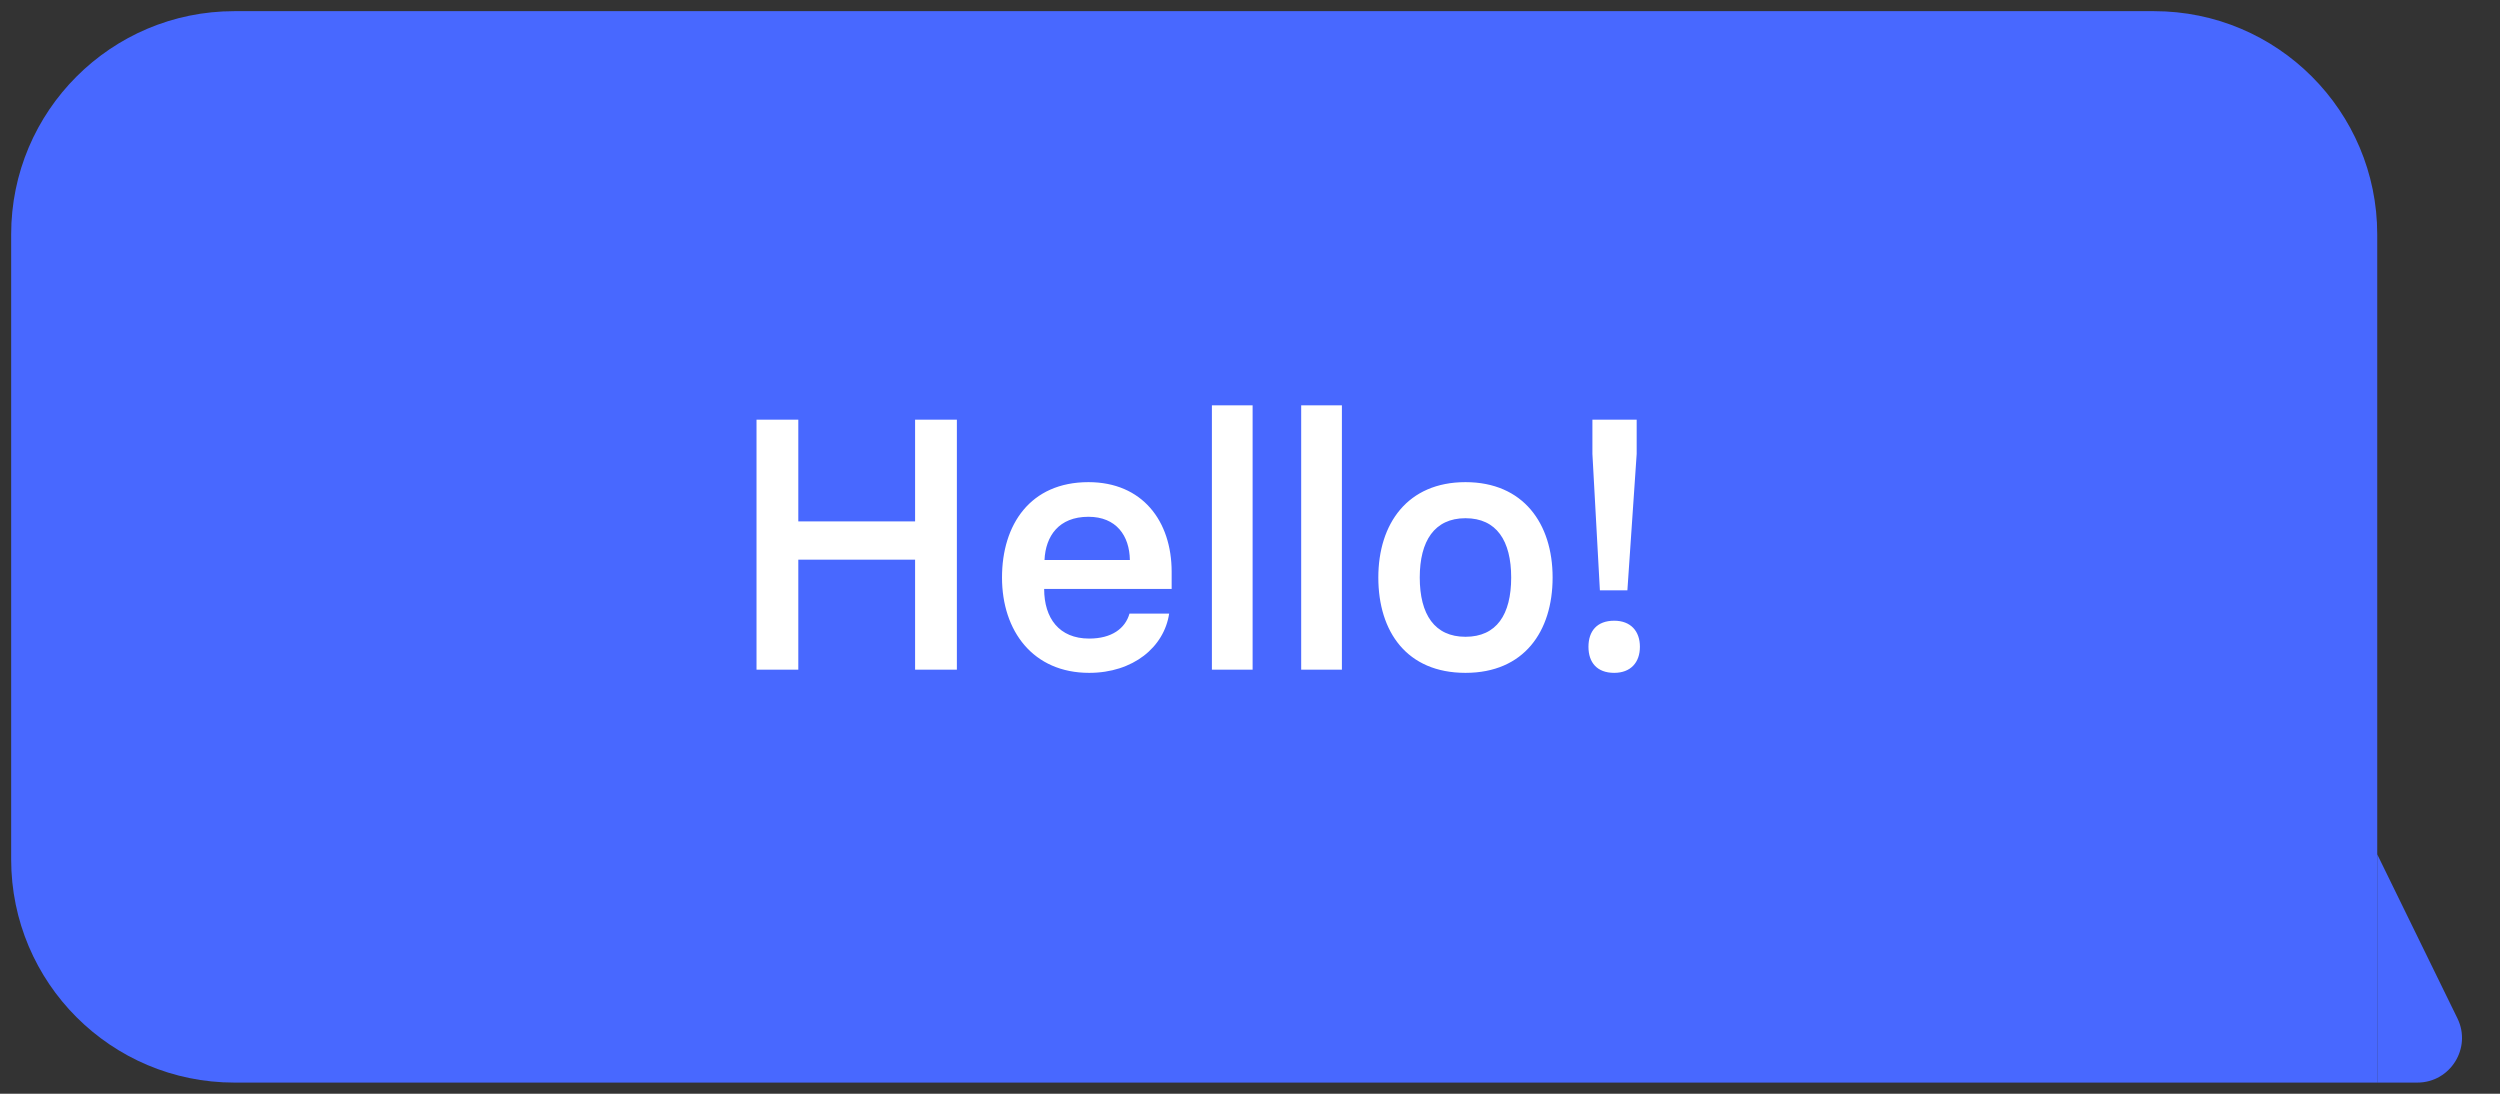
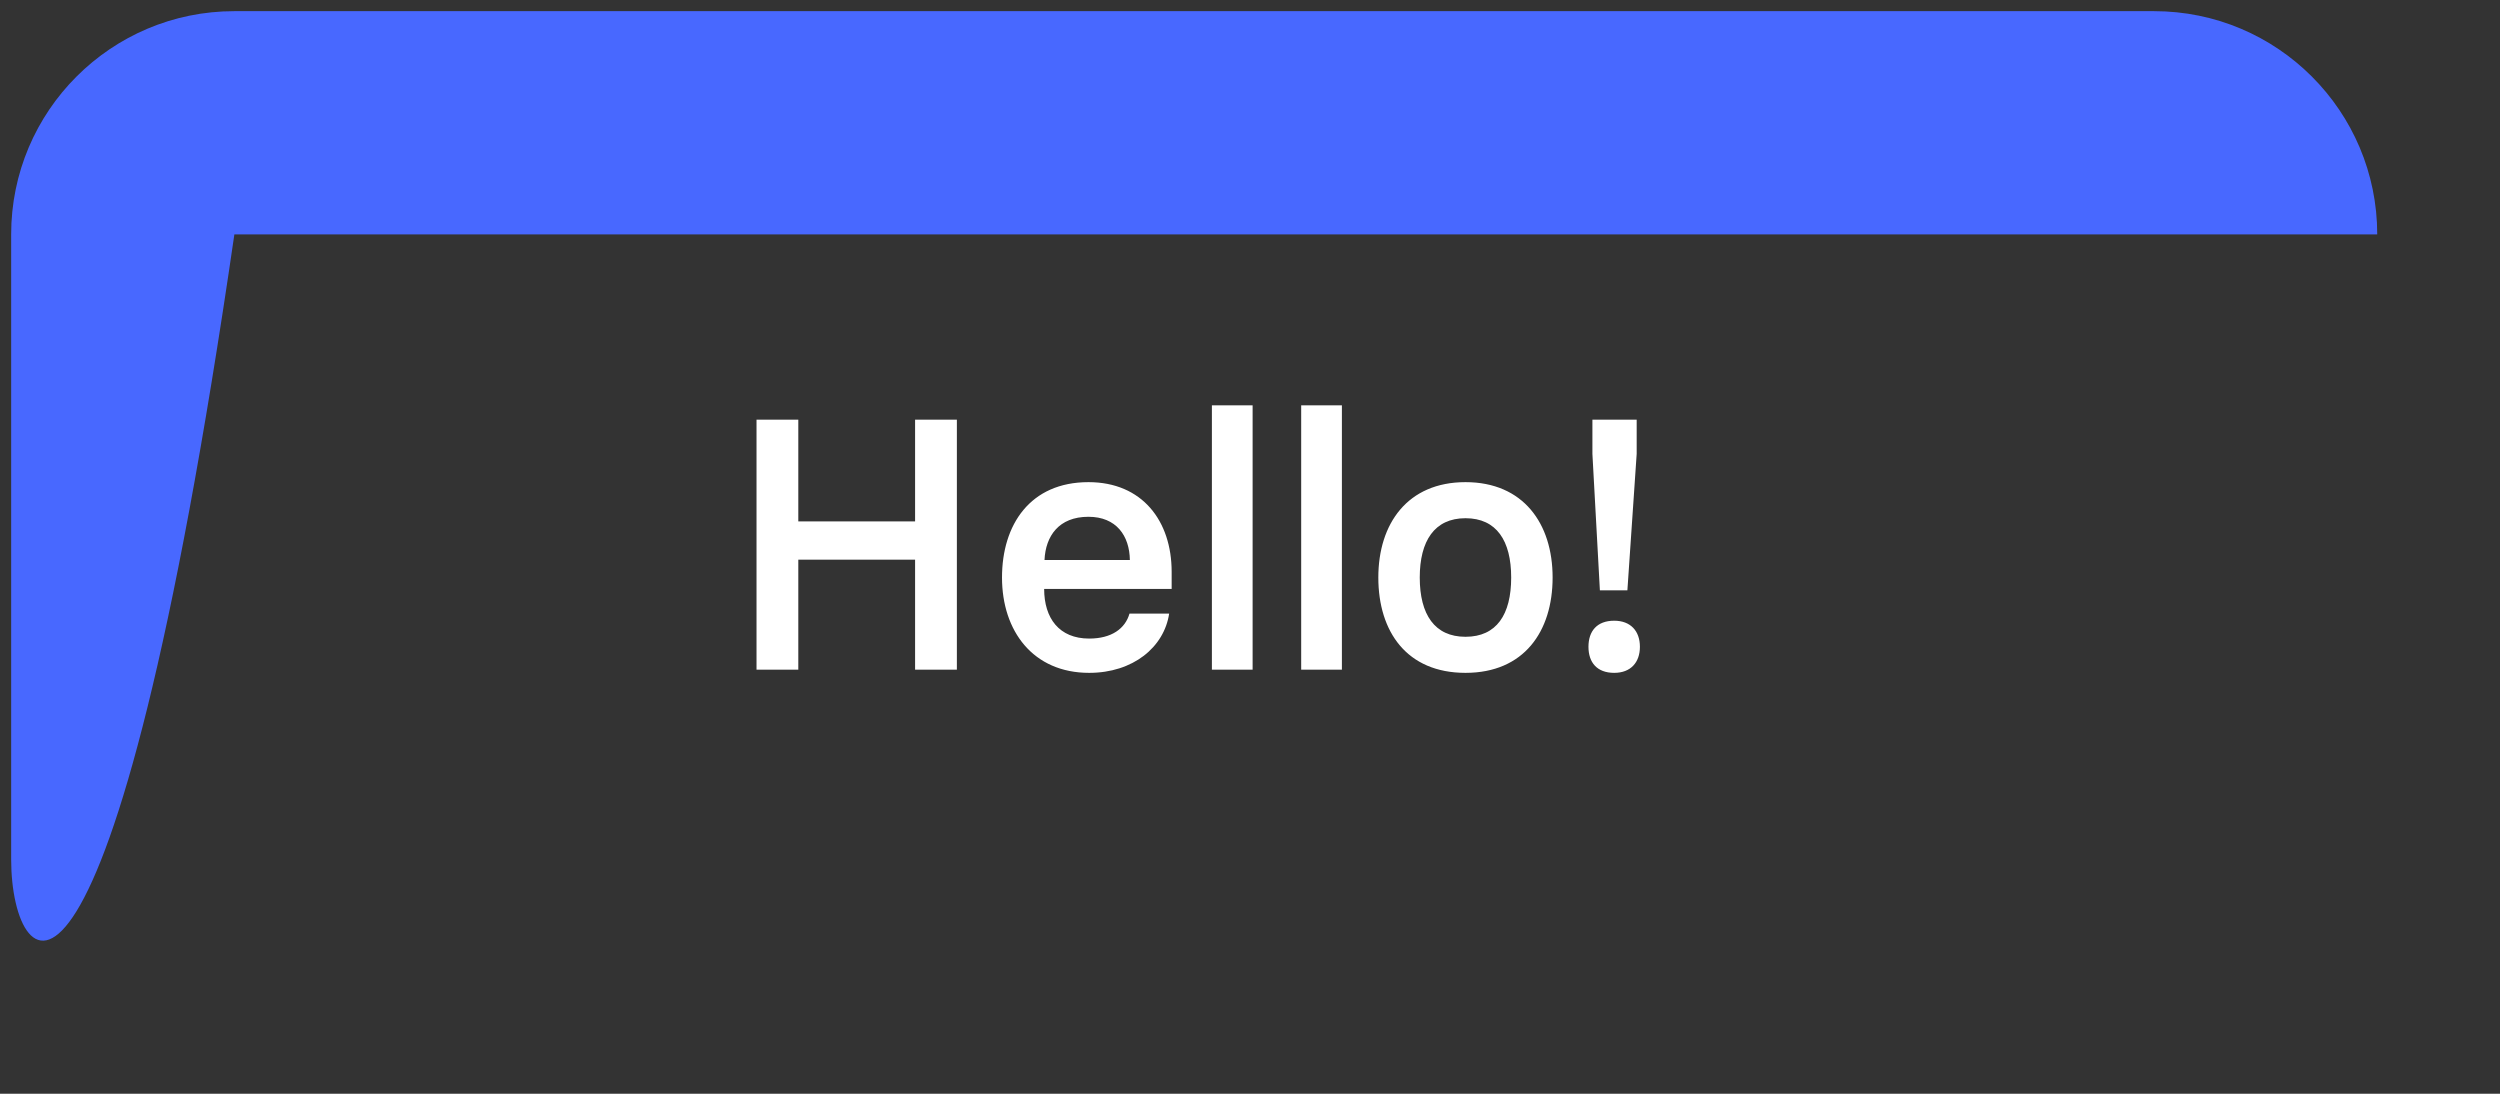
<svg xmlns="http://www.w3.org/2000/svg" width="112" height="49" viewBox="0 0 112 49" fill="none">
  <rect x="0" y="0" width="112" height="49" fill="#333333" stroke="none" />
-   <path d="M0.5 10.5C0.5 4.977 4.977 0.5 10.5 0.5H96.5C102.023 0.5 106.5 4.977 106.5 10.5V48.5H10.5C4.977 48.5 0.5 44.023 0.5 38.5V10.5Z" fill="#4868FF" />
+   <path d="M0.5 10.5C0.5 4.977 4.977 0.5 10.5 0.5H96.5C102.023 0.5 106.5 4.977 106.5 10.5H10.5C4.977 48.5 0.5 44.023 0.5 38.5V10.5Z" fill="#4868FF" />
  <path d="M40.996 18.8H42.868V30H40.996V25.072H35.764V30H33.892V18.8H35.764V23.36H40.996V18.8ZM48.794 30.144C46.282 30.144 44.89 28.272 44.89 25.872C44.89 23.504 46.154 21.6 48.762 21.6C51.178 21.6 52.49 23.344 52.49 25.616V26.384H46.778C46.778 27.696 47.45 28.608 48.794 28.608C49.802 28.608 50.41 28.16 50.602 27.488H52.378C52.154 28.992 50.762 30.144 48.794 30.144ZM46.794 25.088H50.618C50.602 24 50.01 23.152 48.762 23.152C47.434 23.152 46.842 24.016 46.794 25.088ZM54.293 30V18.16H56.117V30H54.293ZM58.293 30V18.16H60.117V30H58.293ZM65.653 30.144C63.029 30.144 61.749 28.304 61.749 25.872C61.749 23.456 63.061 21.6 65.653 21.6C68.245 21.6 69.557 23.456 69.557 25.872C69.557 28.288 68.277 30.144 65.653 30.144ZM65.653 28.528C67.045 28.528 67.701 27.536 67.701 25.872C67.701 24.224 67.045 23.216 65.653 23.216C64.261 23.216 63.605 24.24 63.605 25.872C63.605 27.536 64.277 28.528 65.653 28.528ZM71.675 26.448L71.34 20.336V18.8H73.323V20.336L72.907 26.448H71.675ZM72.316 30.144C71.547 30.144 71.163 29.68 71.163 28.976C71.163 28.272 71.547 27.808 72.316 27.808C73.052 27.808 73.468 28.272 73.468 28.976C73.468 29.68 73.052 30.144 72.316 30.144Z" fill="white" />
  <g clip-path="url(#clip0_10839_7042)">
-     <path d="M99.004 30.807C99.542 29.079 101.916 28.896 102.711 30.523L110.093 45.622C110.742 46.95 109.775 48.5 108.296 48.5H96.217C94.869 48.5 93.907 47.193 94.307 45.906L99.004 30.807Z" fill="#4868FF" />
-   </g>
+     </g>
  <defs>
    <clipPath id="clip0_10839_7042">
      <rect width="5" height="12" fill="white" transform="translate(106.5 36.5)" />
    </clipPath>
  </defs>
</svg>